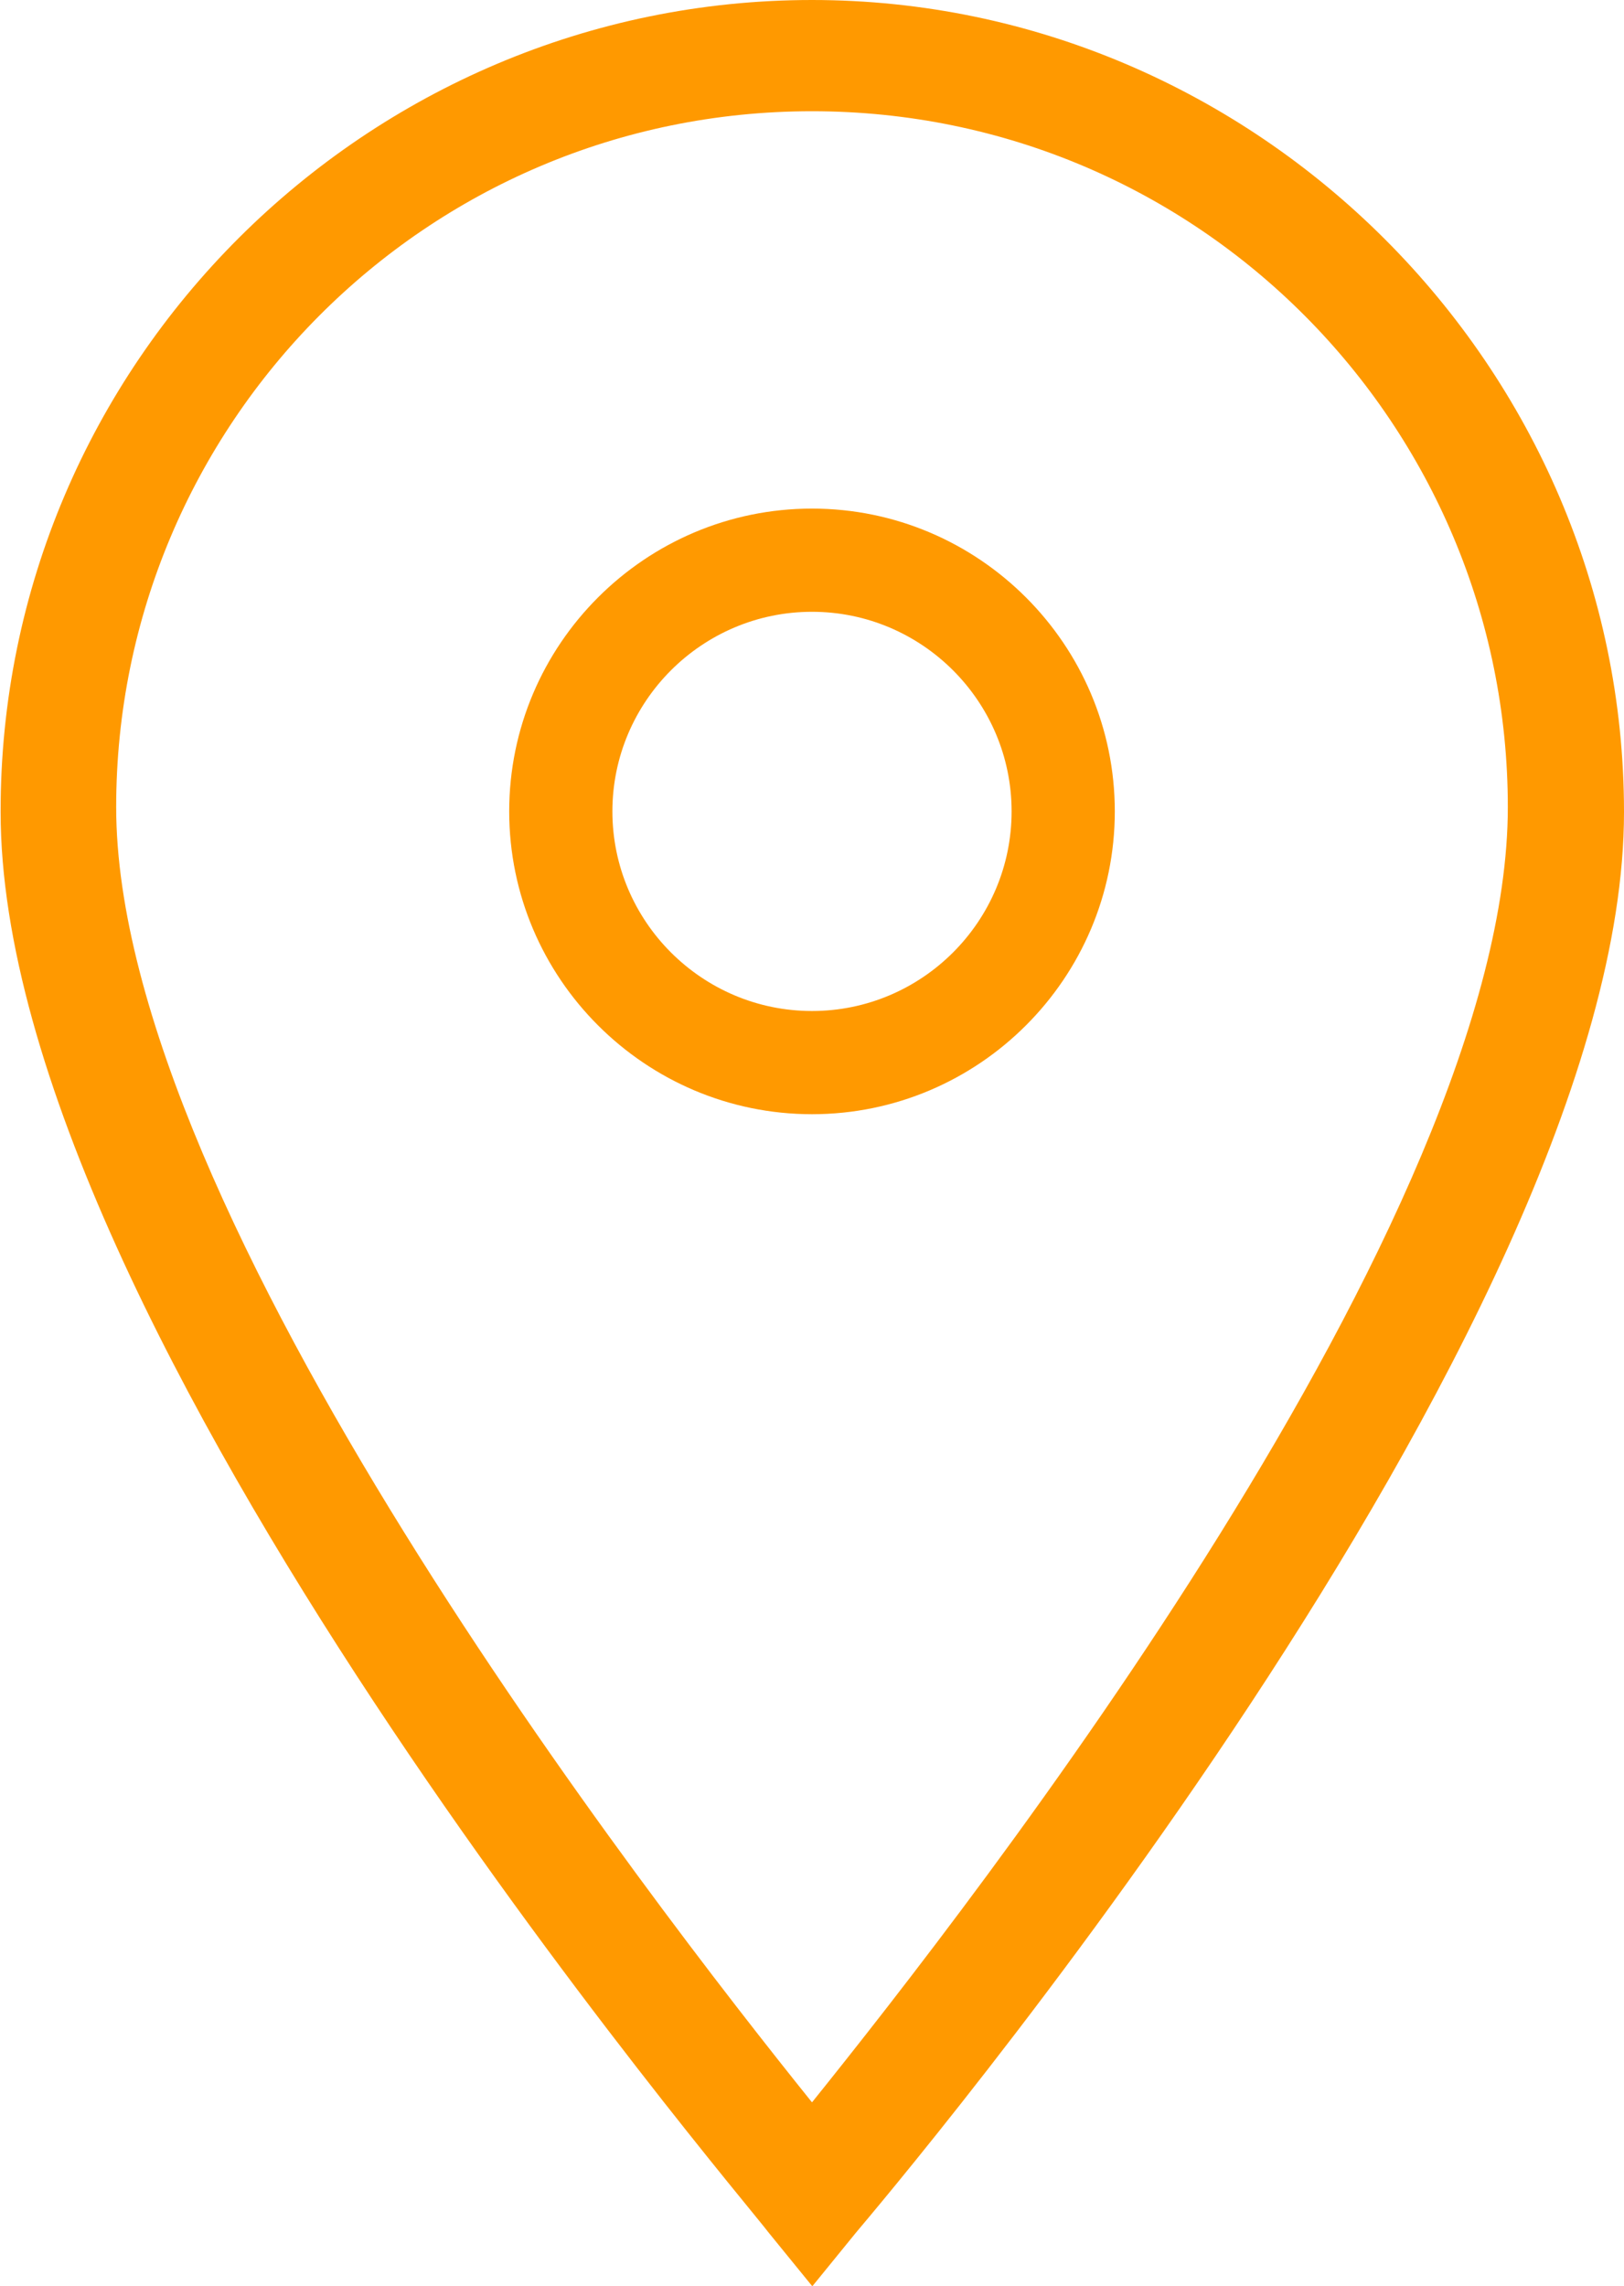
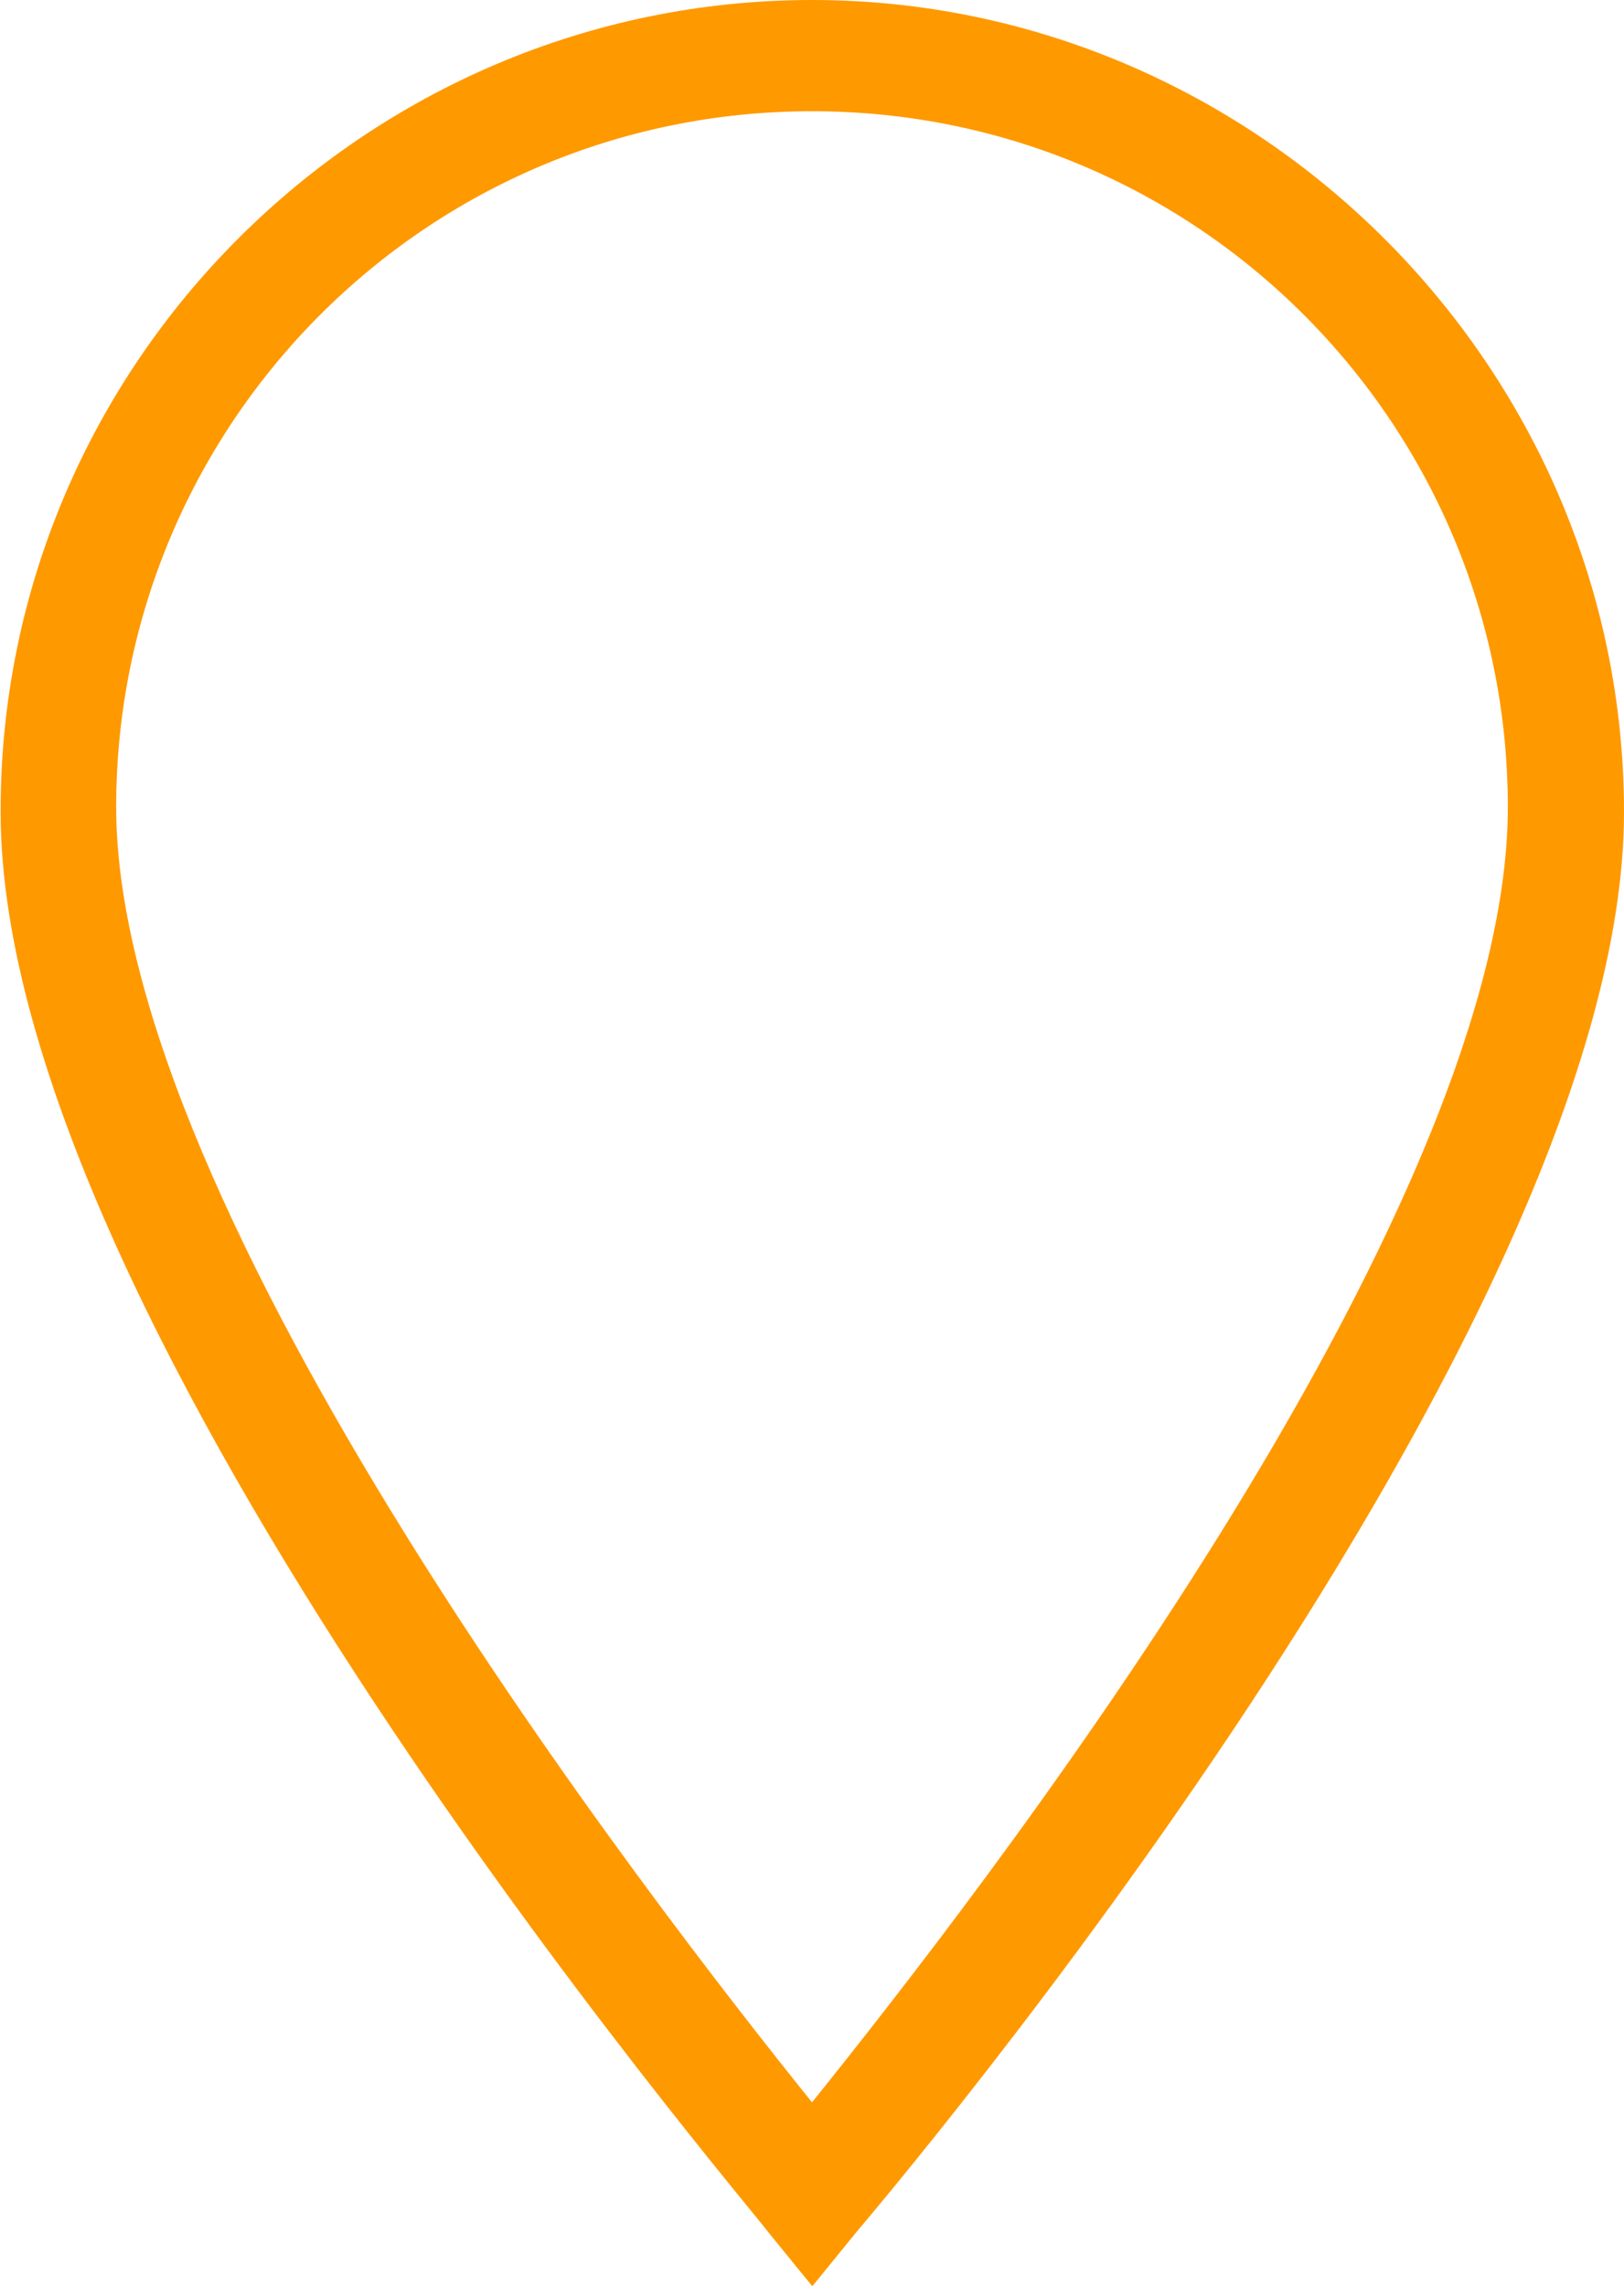
<svg xmlns="http://www.w3.org/2000/svg" id="b" viewBox="0 0 26.28 36.99">
  <defs>
    <style>.e{fill:#f90;}</style>
  </defs>
  <g id="c">
    <path id="d" class="e" d="M13.14,36.99l-.7-.86c-.47-.63-12.43-14.62-12.43-22.99C0,5.87,5.94,0,13.14,0s13.14,5.94,13.14,13.14c0,8.37-11.97,22.44-12.43,22.99l-.7,.86h0ZM13.14,1.8C6.88,1.8,1.88,6.88,1.88,13.06c0,6.57,8.68,17.75,11.26,20.96,2.58-3.21,11.26-14.31,11.26-20.96,0-6.18-5-11.26-11.26-11.26h0Z" />
-     <path class="e" d="M13.14,8.23c-2.7,0-4.9,2.2-4.9,4.9s2.2,4.9,4.9,4.9,4.9-2.2,4.9-4.9-2.2-4.9-4.9-4.9Zm0,8.13c-1.78,0-3.23-1.45-3.23-3.23s1.45-3.23,3.23-3.23,3.23,1.45,3.23,3.23-1.45,3.23-3.23,3.23Z" />
  </g>
</svg>